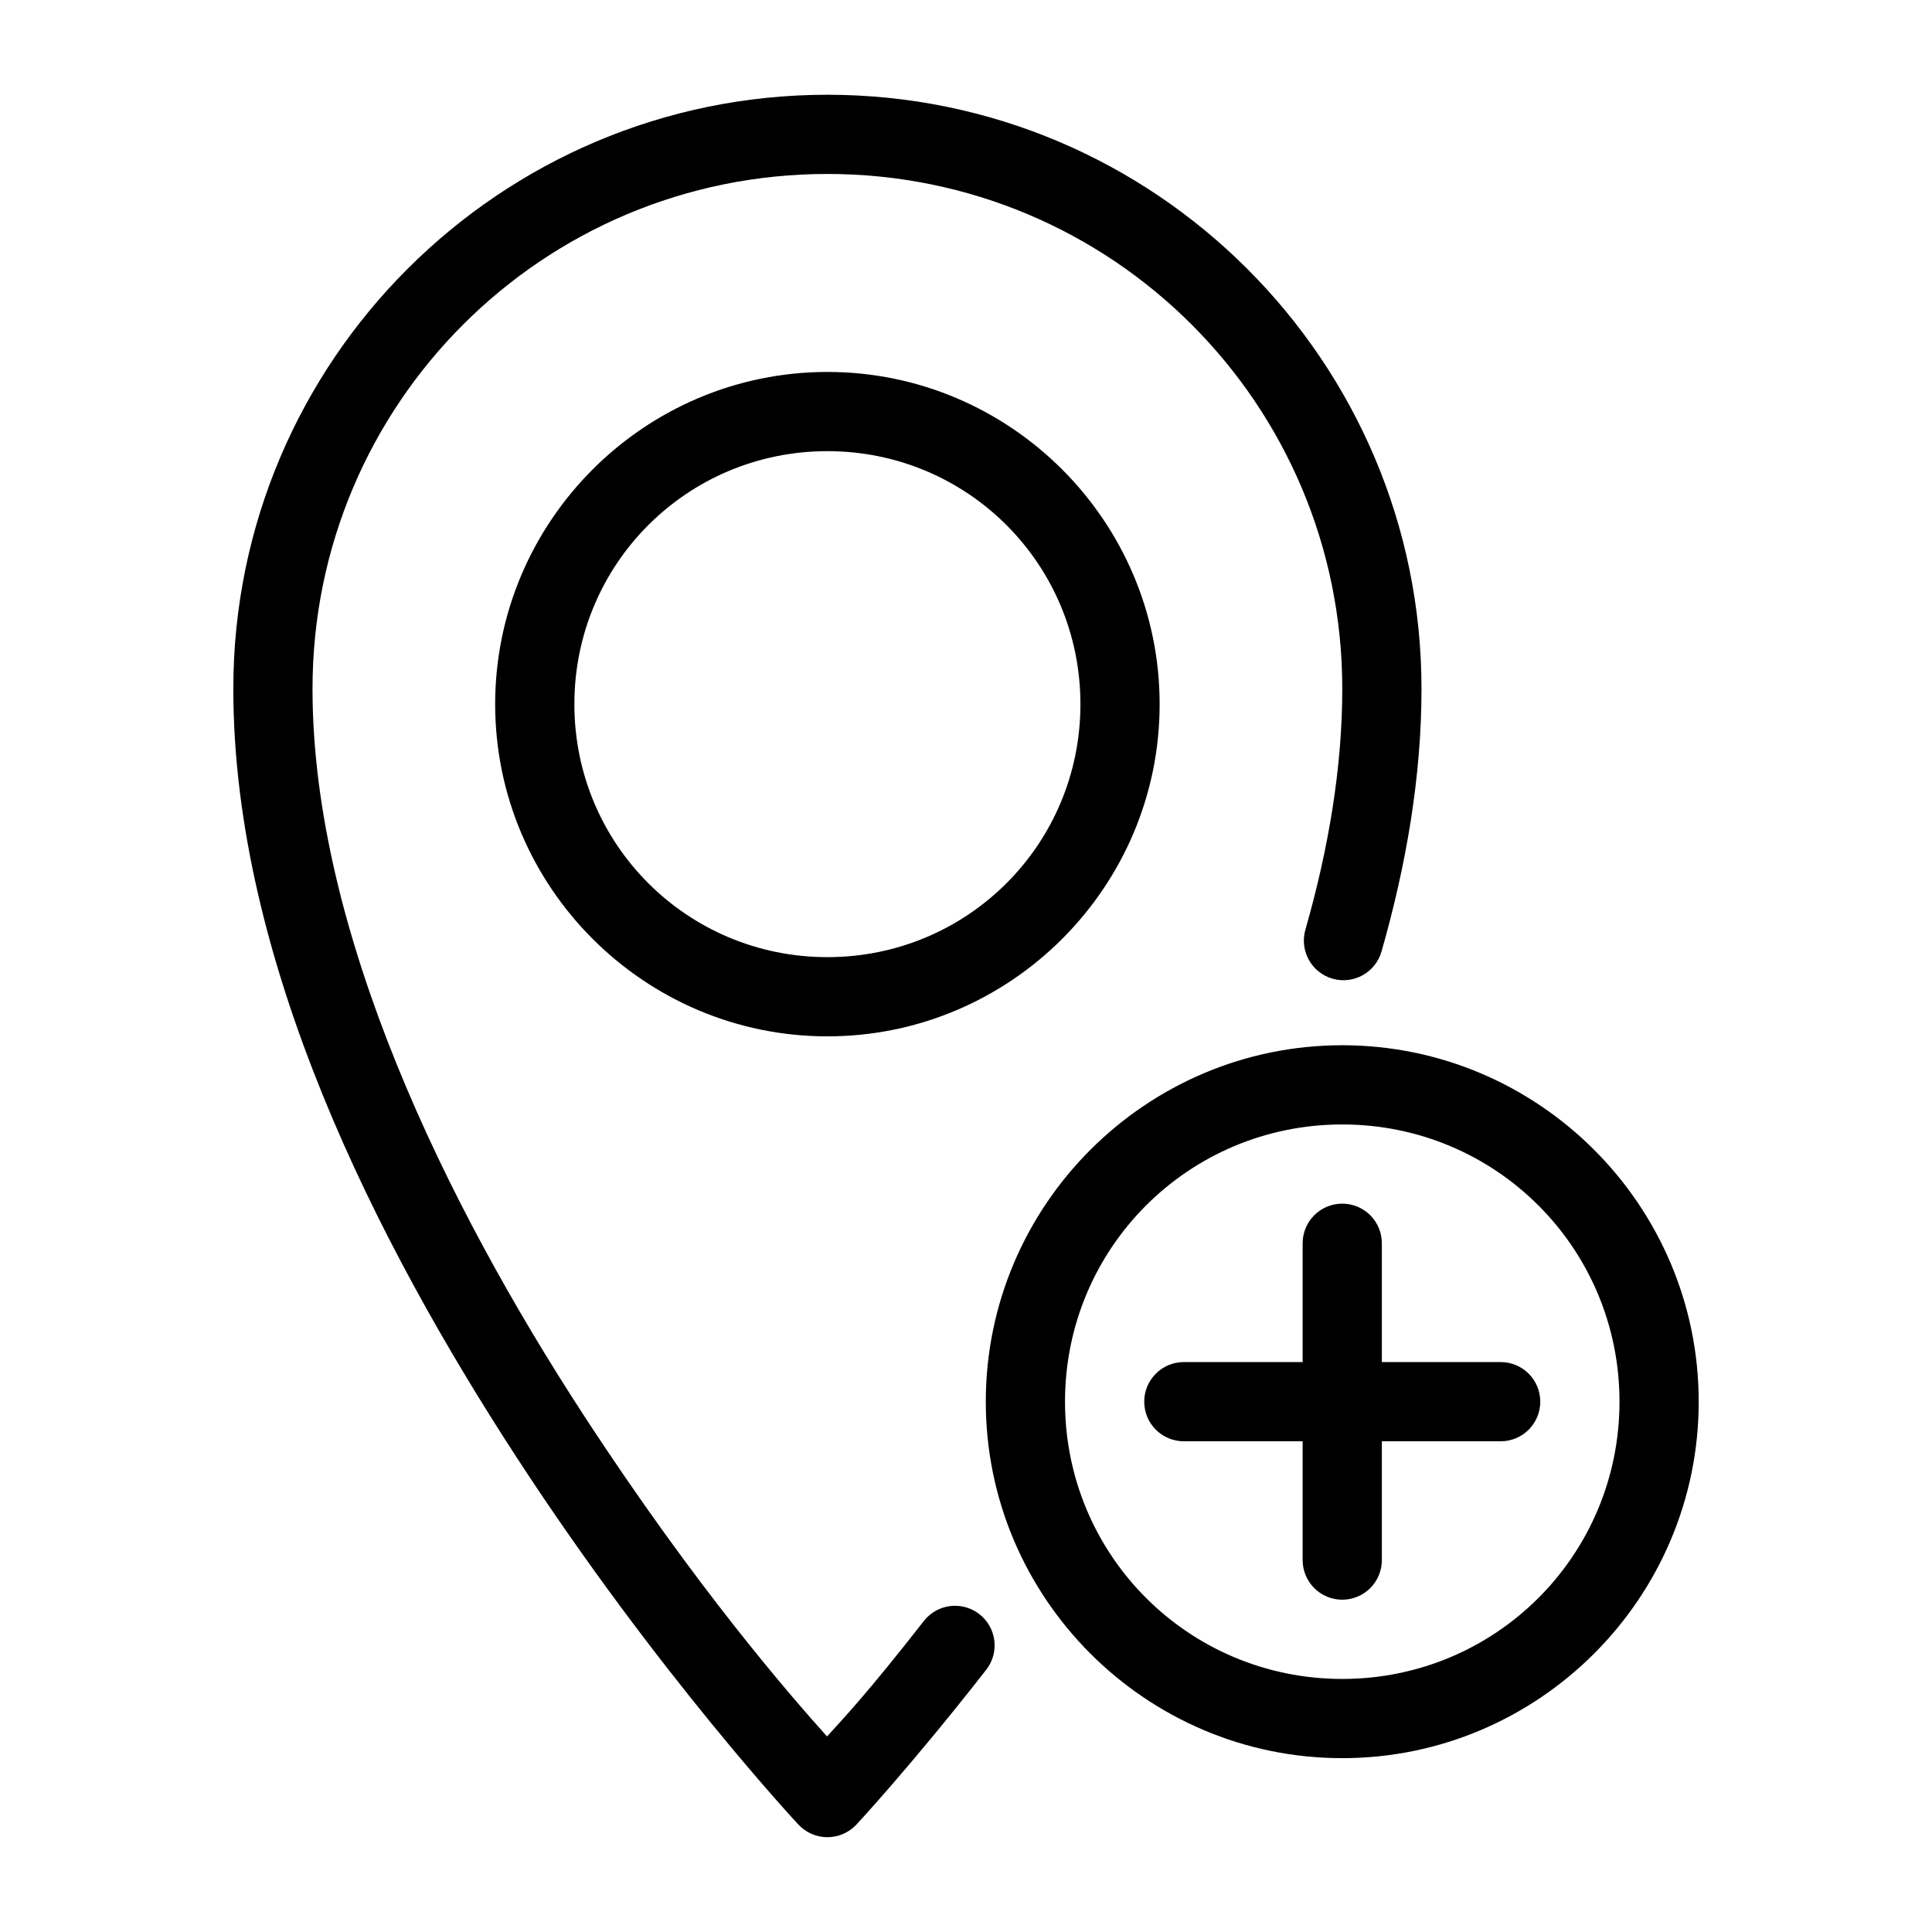
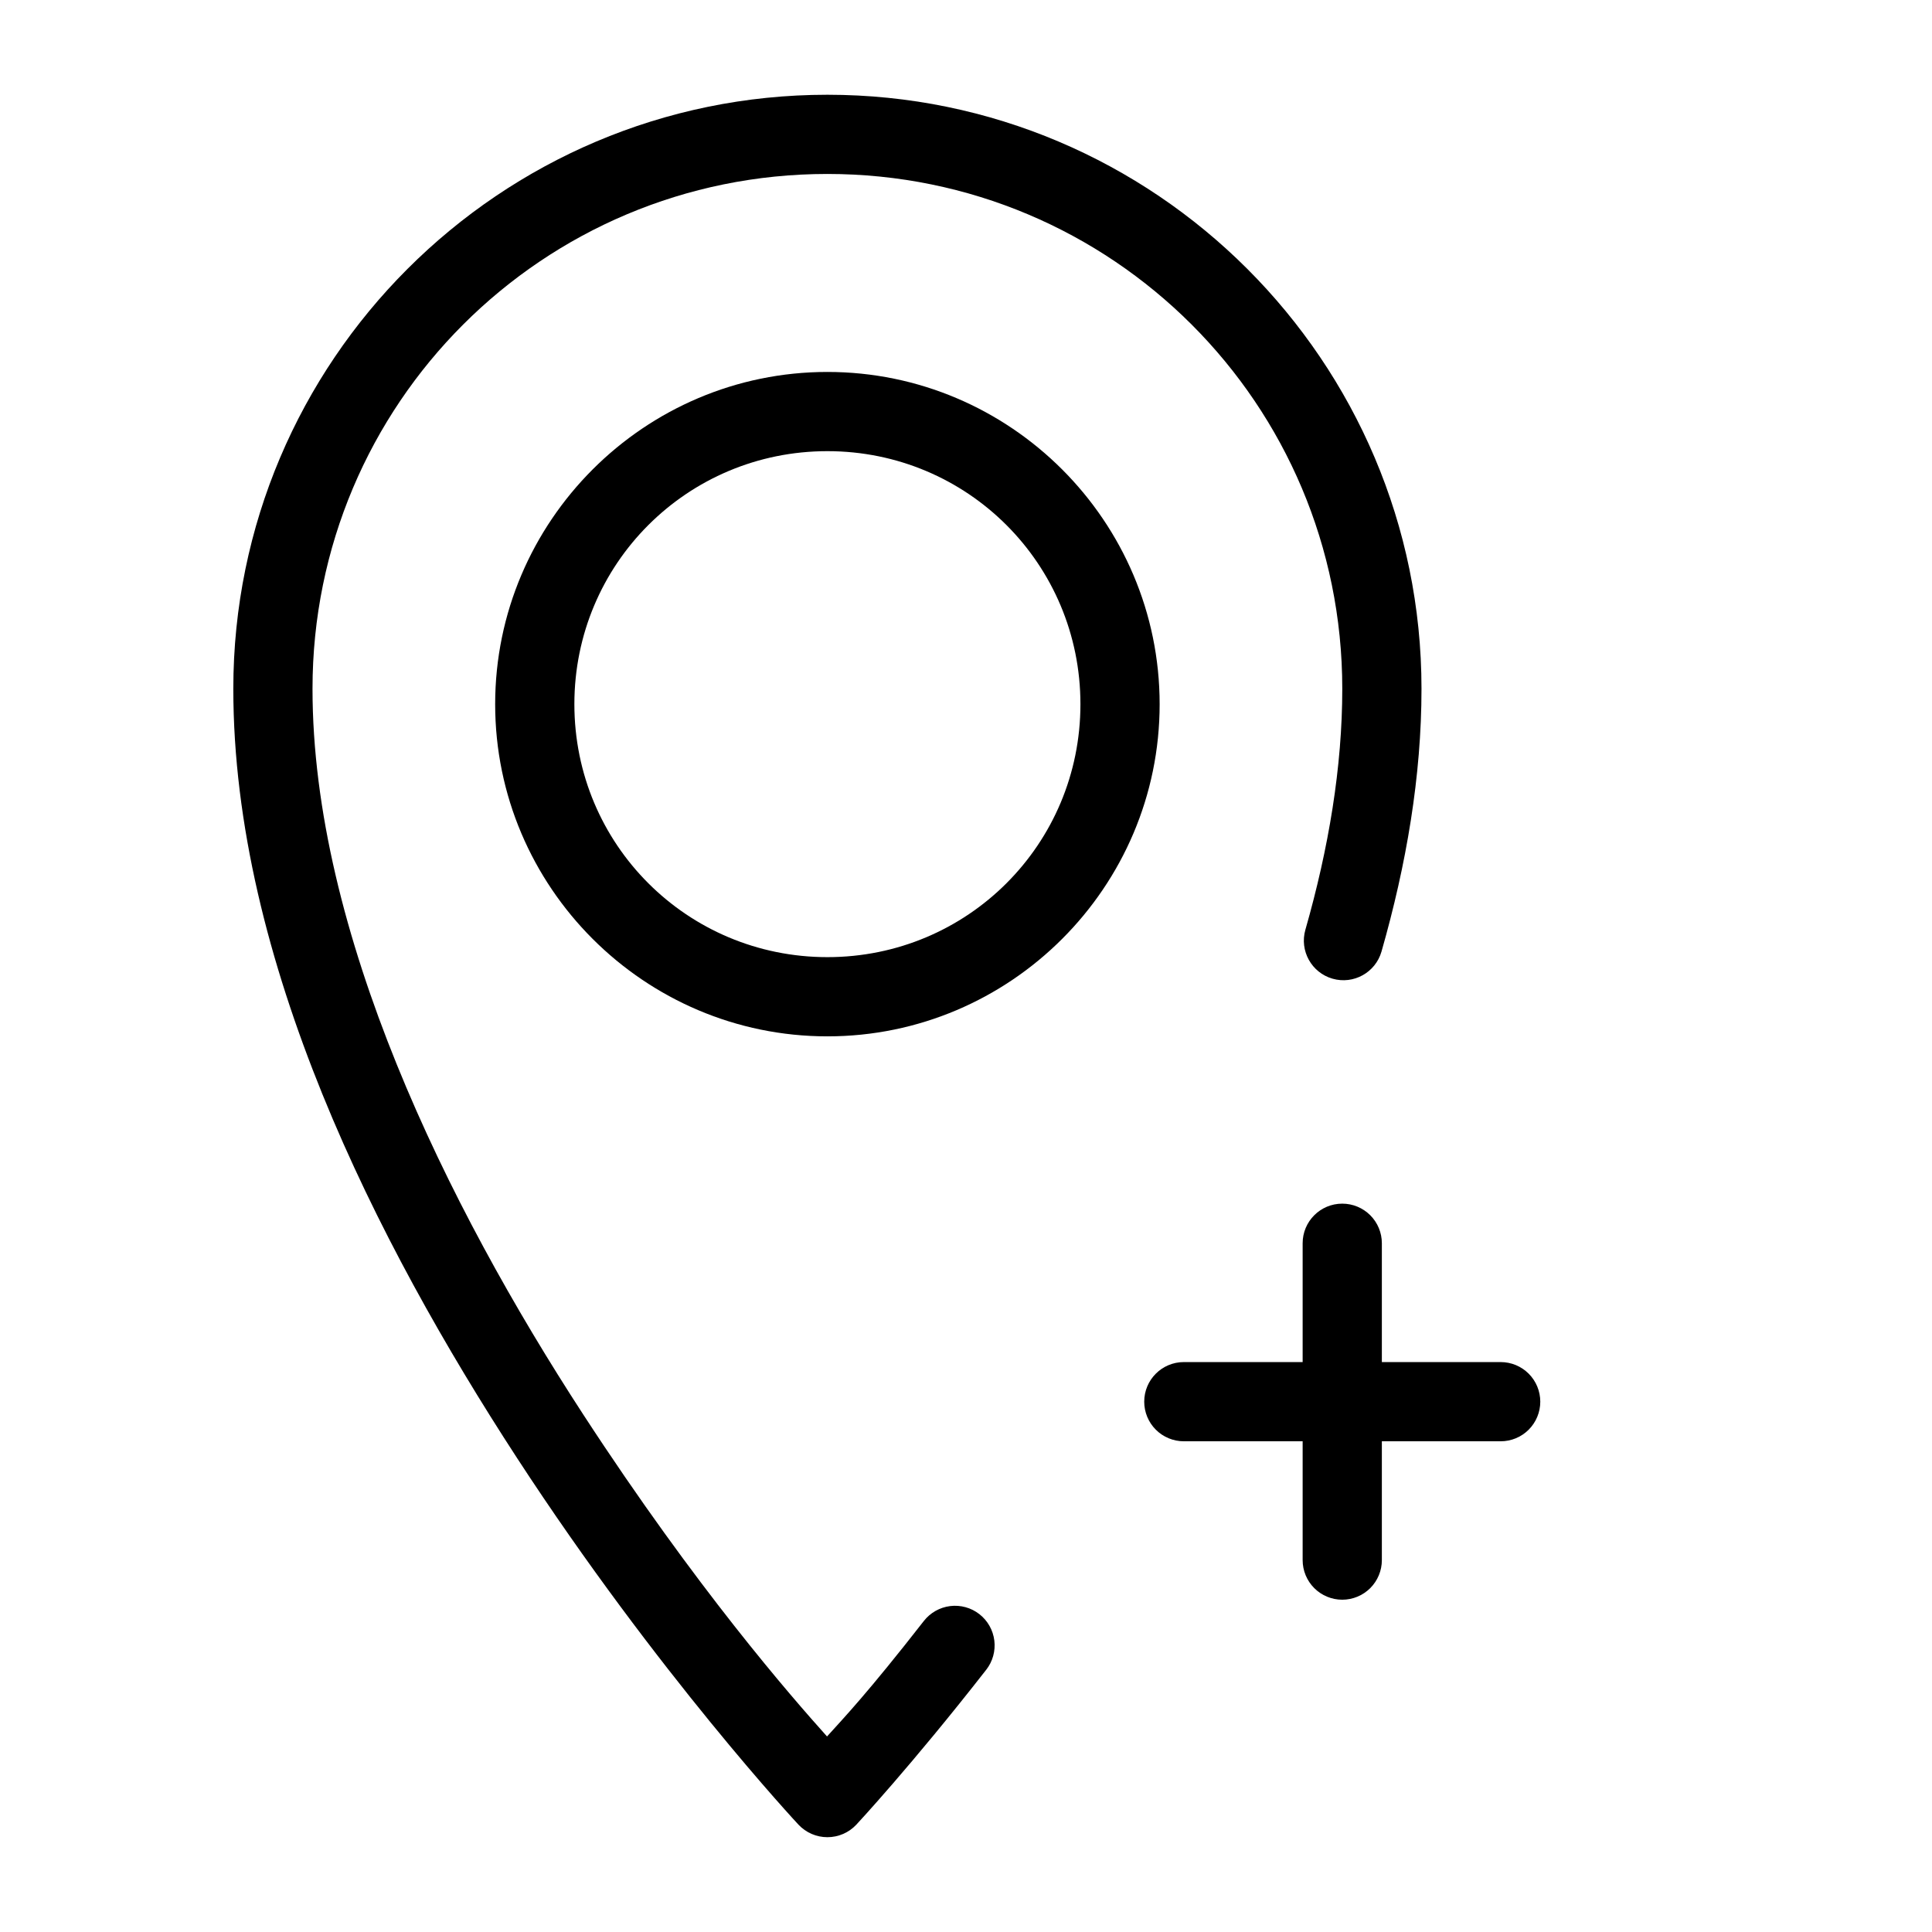
<svg xmlns="http://www.w3.org/2000/svg" fill="#000000" width="800px" height="800px" version="1.1" viewBox="144 144 512 512">
  <g>
    <path d="m363.27 169.11c-86.828 0-157.44 70.602-157.44 157.42 0 71.984 37.91 146.61 75.172 203.83 37.266 57.219 74.602 97.191 74.602 97.191 1.984 2.121 4.762 3.324 7.668 3.324s5.68-1.203 7.664-3.324c0 0 14.574-15.621 34.418-41.043h0.004c1.715-2.191 2.488-4.981 2.152-7.742-0.34-2.766-1.762-5.281-3.957-6.996s-4.984-2.484-7.75-2.144c-2.762 0.344-5.277 1.77-6.988 3.969-14.938 19.137-21.098 25.555-25.645 30.586-9.406-10.492-34.59-39.238-64.574-85.281-36.215-55.598-71.777-127.93-71.777-192.37 0-75.473 60.965-136.43 136.45-136.43s136.45 60.957 136.45 136.43c0 20.738-3.606 42.301-9.777 63.859v-0.004c-1.594 5.57 1.625 11.379 7.195 12.977 5.57 1.594 11.379-1.625 12.977-7.195 6.594-23.027 10.598-46.477 10.598-69.637 0-86.82-70.613-157.42-157.44-157.42z" />
    <path d="m363.27 242.57c-48.5 0-88.047 39.551-88.047 88.047 0 48.5 39.551 88.027 88.047 88.027 48.5 0 88.047-39.527 88.047-88.027-0.004-48.5-39.551-88.047-88.051-88.047zm0 20.992c37.152 0 67.055 29.902 67.055 67.055 0 37.152-29.902 67.035-67.055 67.035s-67.055-29.883-67.055-67.035c-0.004-37.152 29.898-67.055 67.051-67.055z" />
-     <path d="m499.71 421c-52.047 0-94.465 42.418-94.465 94.465s42.418 94.465 94.465 94.465c52.047 0 94.465-42.418 94.465-94.465s-42.418-94.465-94.465-94.465zm0 20.992c40.703 0 73.473 32.77 73.473 73.473s-32.77 73.473-73.473 73.473c-40.703 0-73.473-32.77-73.473-73.473s32.77-73.473 73.473-73.473z" />
    <path d="m499.71 462.98c-5.797 0-10.496 4.699-10.496 10.496v31.488h-31.488c-5.797 0-10.496 4.699-10.496 10.496 0 2.781 1.105 5.453 3.074 7.422s4.641 3.074 7.422 3.074h31.488v31.488c0 2.781 1.105 5.453 3.074 7.422 1.969 1.965 4.637 3.074 7.422 3.074 2.785 0 5.453-1.109 7.422-3.074 1.969-1.969 3.074-4.641 3.074-7.422v-31.488h31.488c2.785 0 5.453-1.105 7.422-3.074s3.074-4.641 3.074-7.422c0-2.785-1.105-5.453-3.074-7.422s-4.637-3.074-7.422-3.074h-31.488v-31.488c0-2.785-1.105-5.453-3.074-7.422s-4.637-3.074-7.422-3.074z" />
  </g>
</svg>